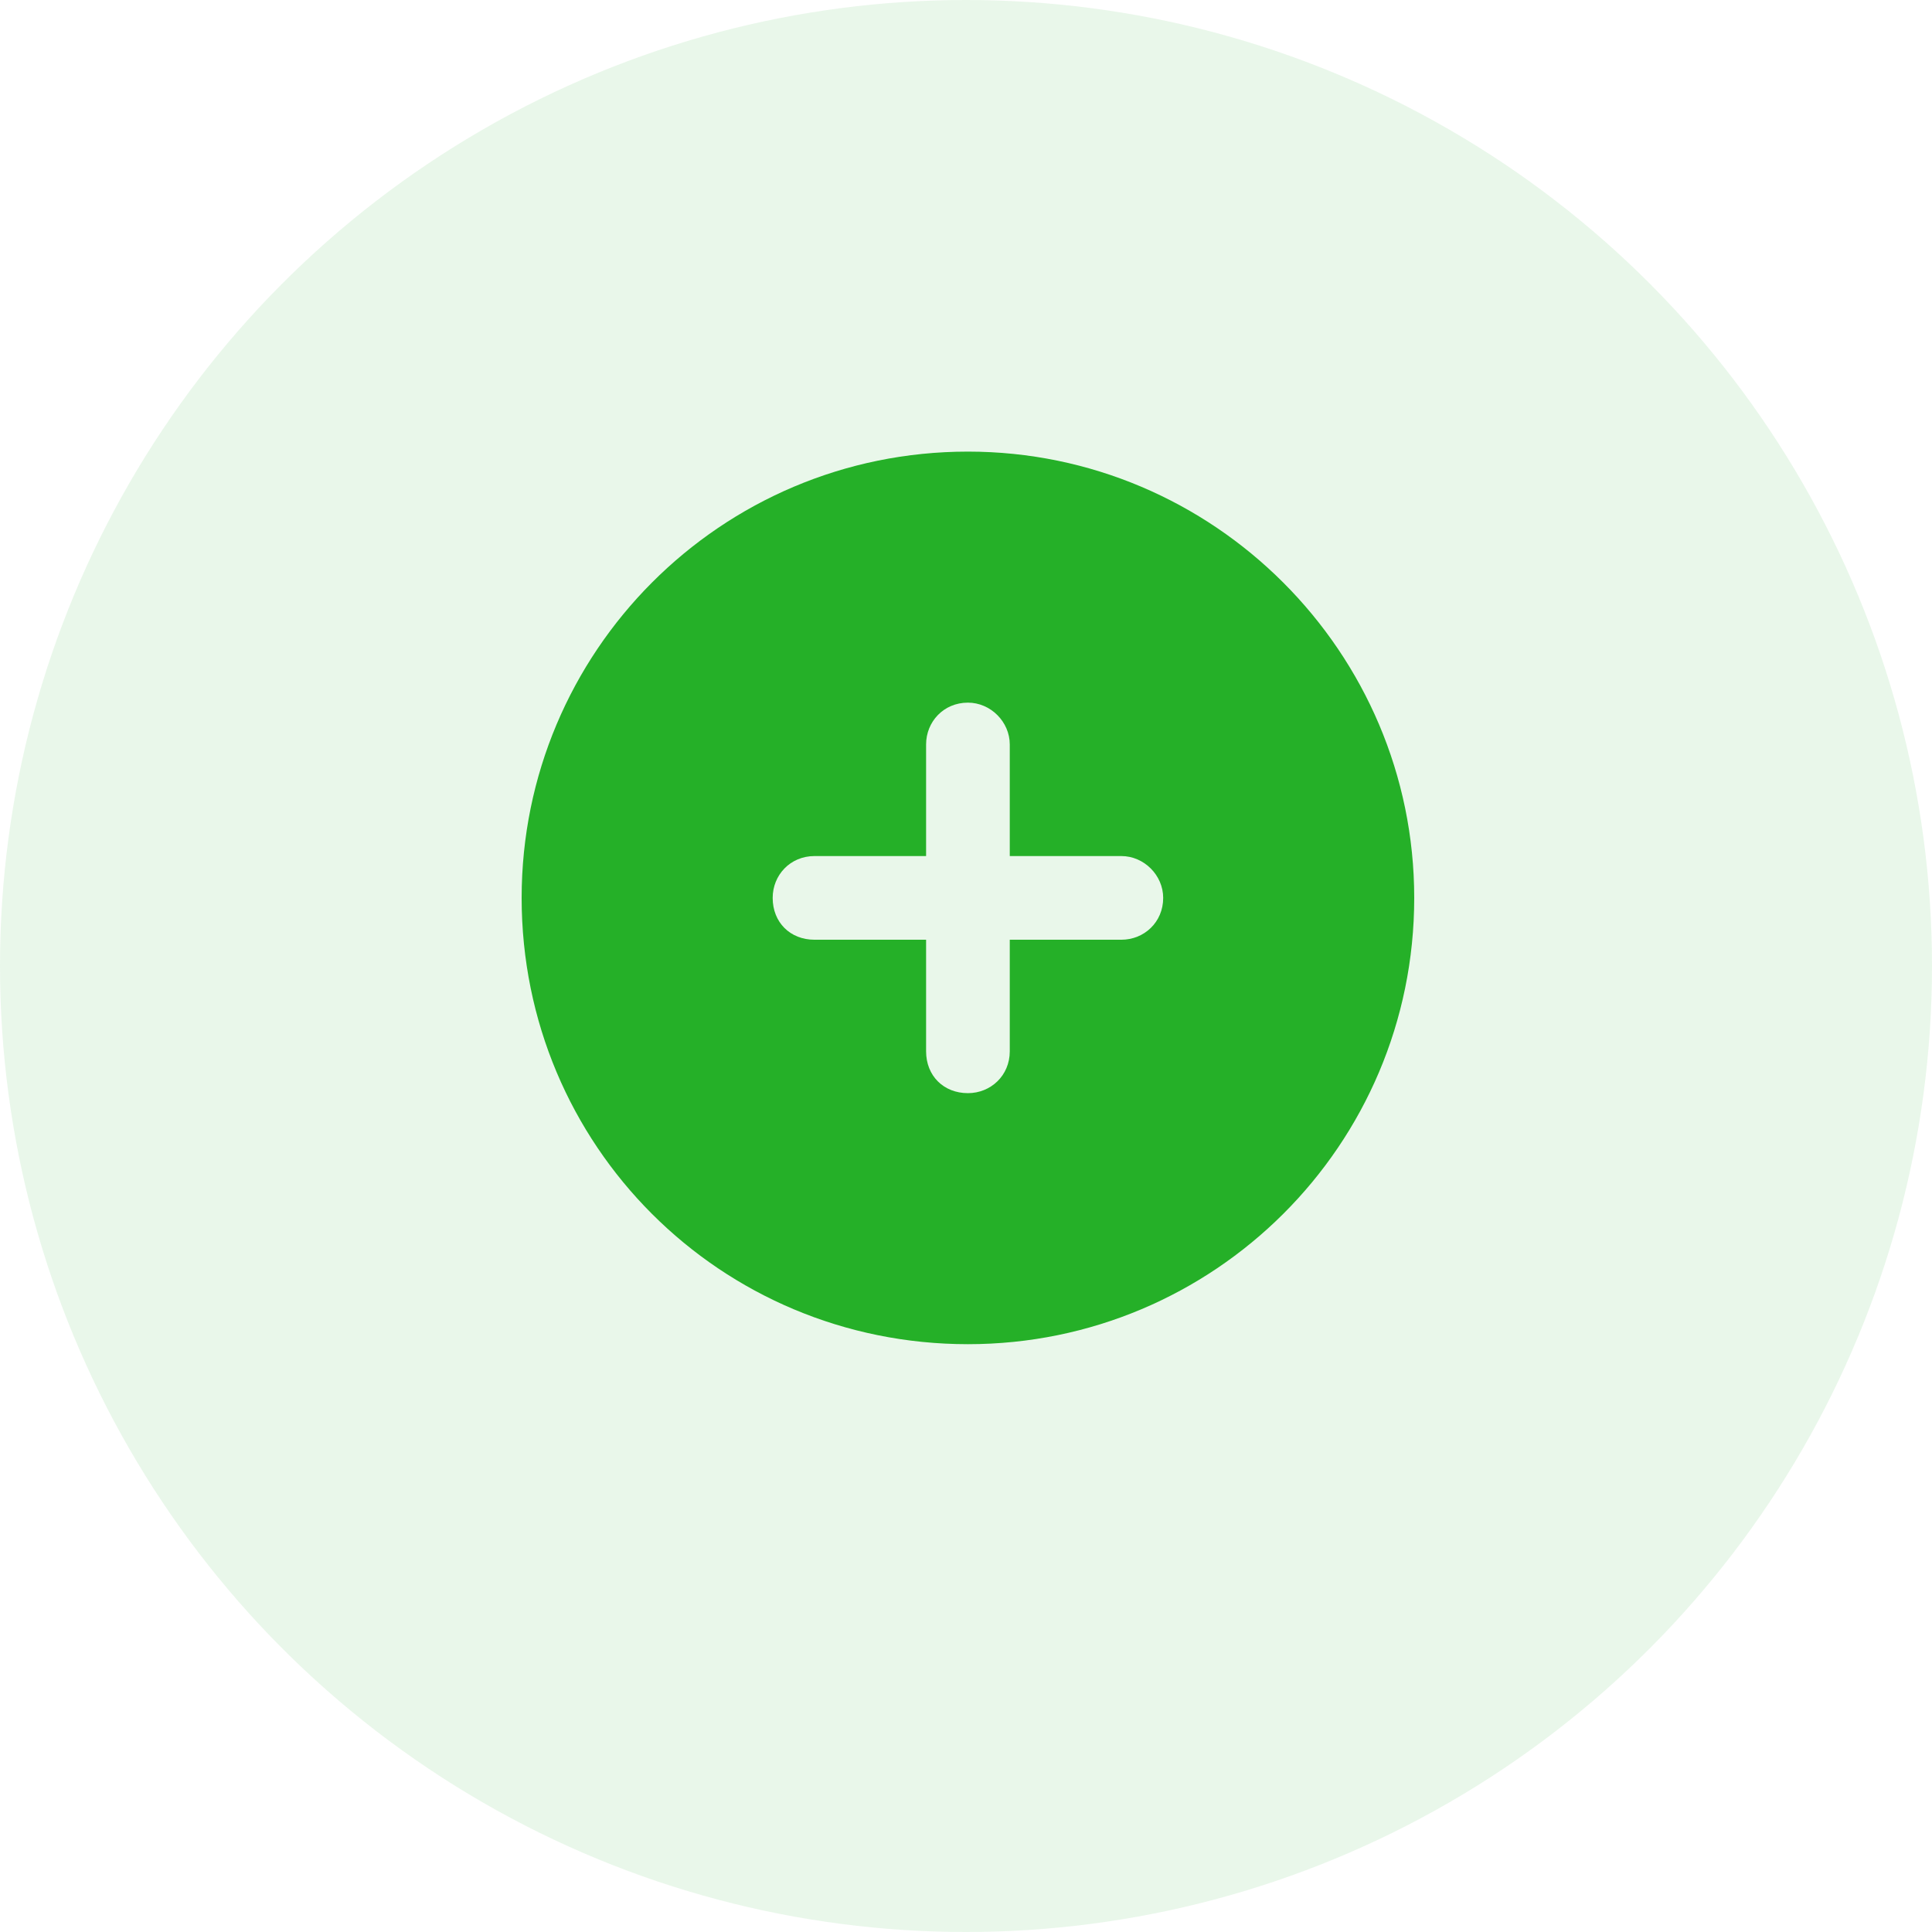
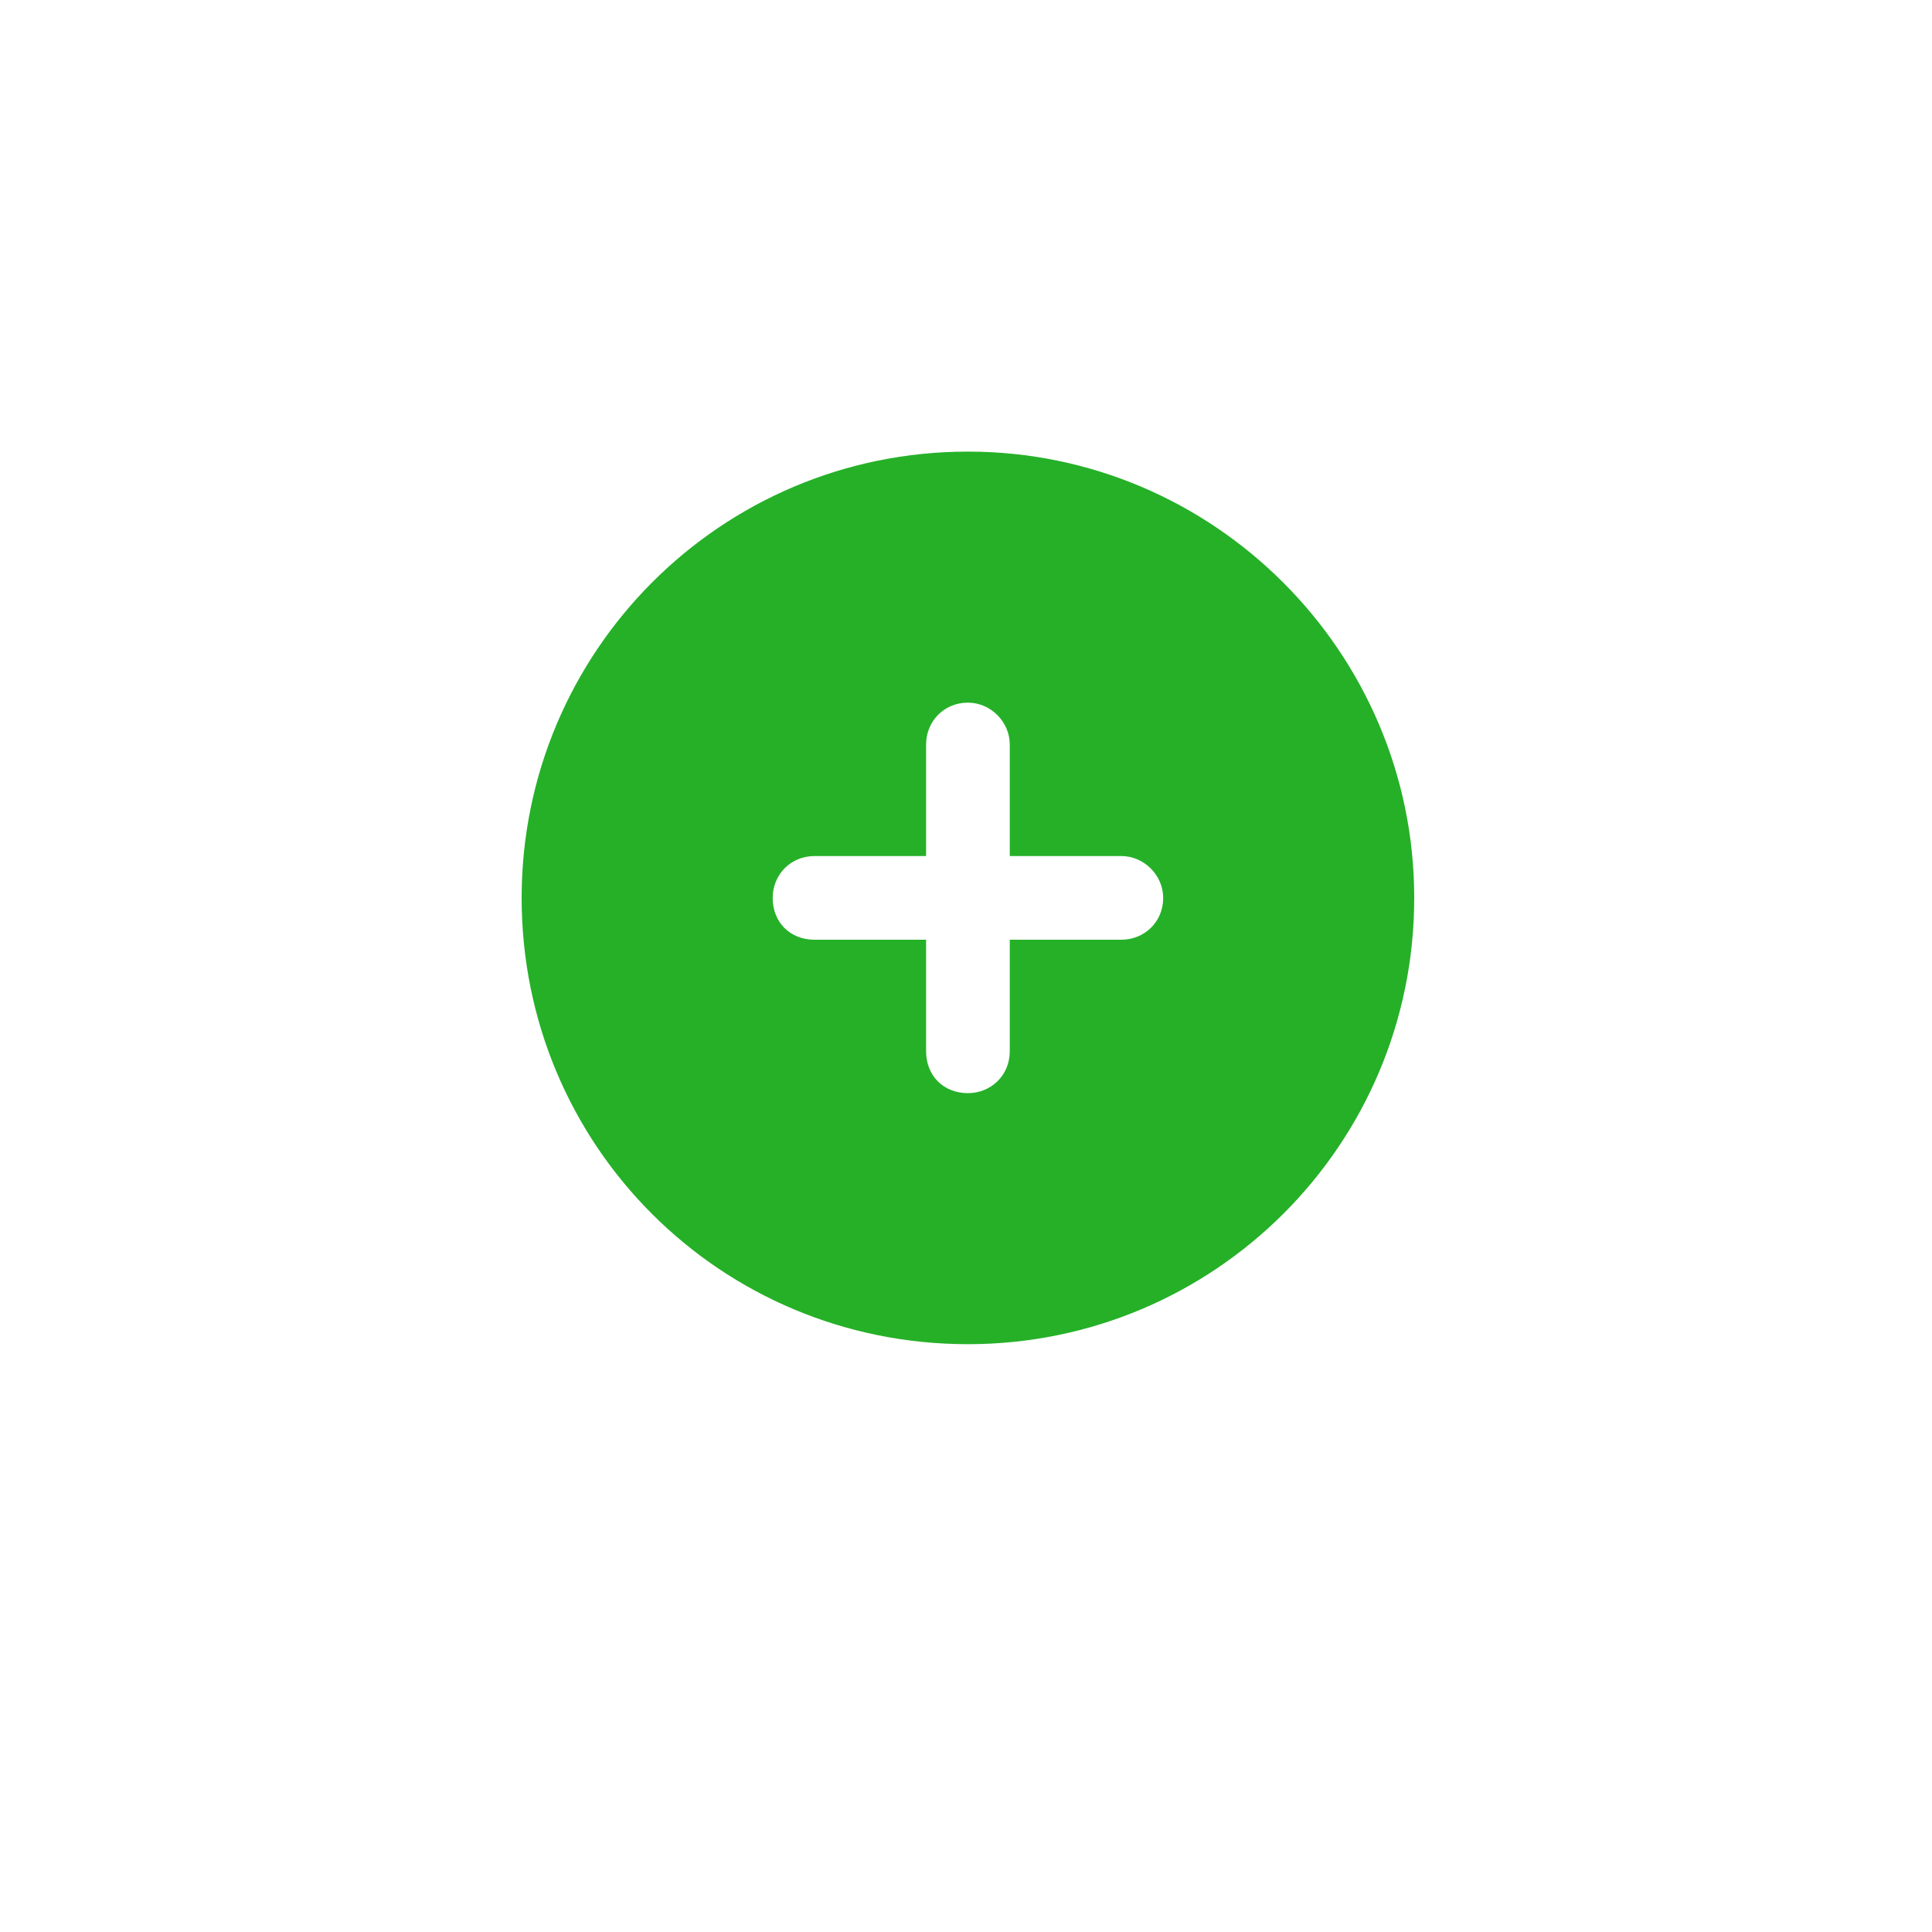
<svg xmlns="http://www.w3.org/2000/svg" width="500" height="500" viewBox="0 0 500 500" fill="none">
-   <circle opacity="0.1" cx="250" cy="250" r="250" fill="#25B028" />
  <path d="M135 232.375C135 168.76 186.434 116.875 250.5 116.875C314.115 116.875 366 168.76 366 232.375C366 296.441 314.115 347.875 250.5 347.875C186.434 347.875 135 296.441 135 232.375ZM250.5 282.906C256.365 282.906 261.328 278.395 261.328 272.078V243.203H290.203C296.068 243.203 301.031 238.691 301.031 232.375C301.031 226.51 296.068 221.547 290.203 221.547H261.328V192.672C261.328 186.807 256.365 181.844 250.5 181.844C244.184 181.844 239.672 186.807 239.672 192.672V221.547H210.797C204.48 221.547 199.969 226.51 199.969 232.375C199.969 238.691 204.48 243.203 210.797 243.203H239.672V272.078C239.672 278.395 244.184 282.906 250.5 282.906Z" fill="#25B028" />
</svg>